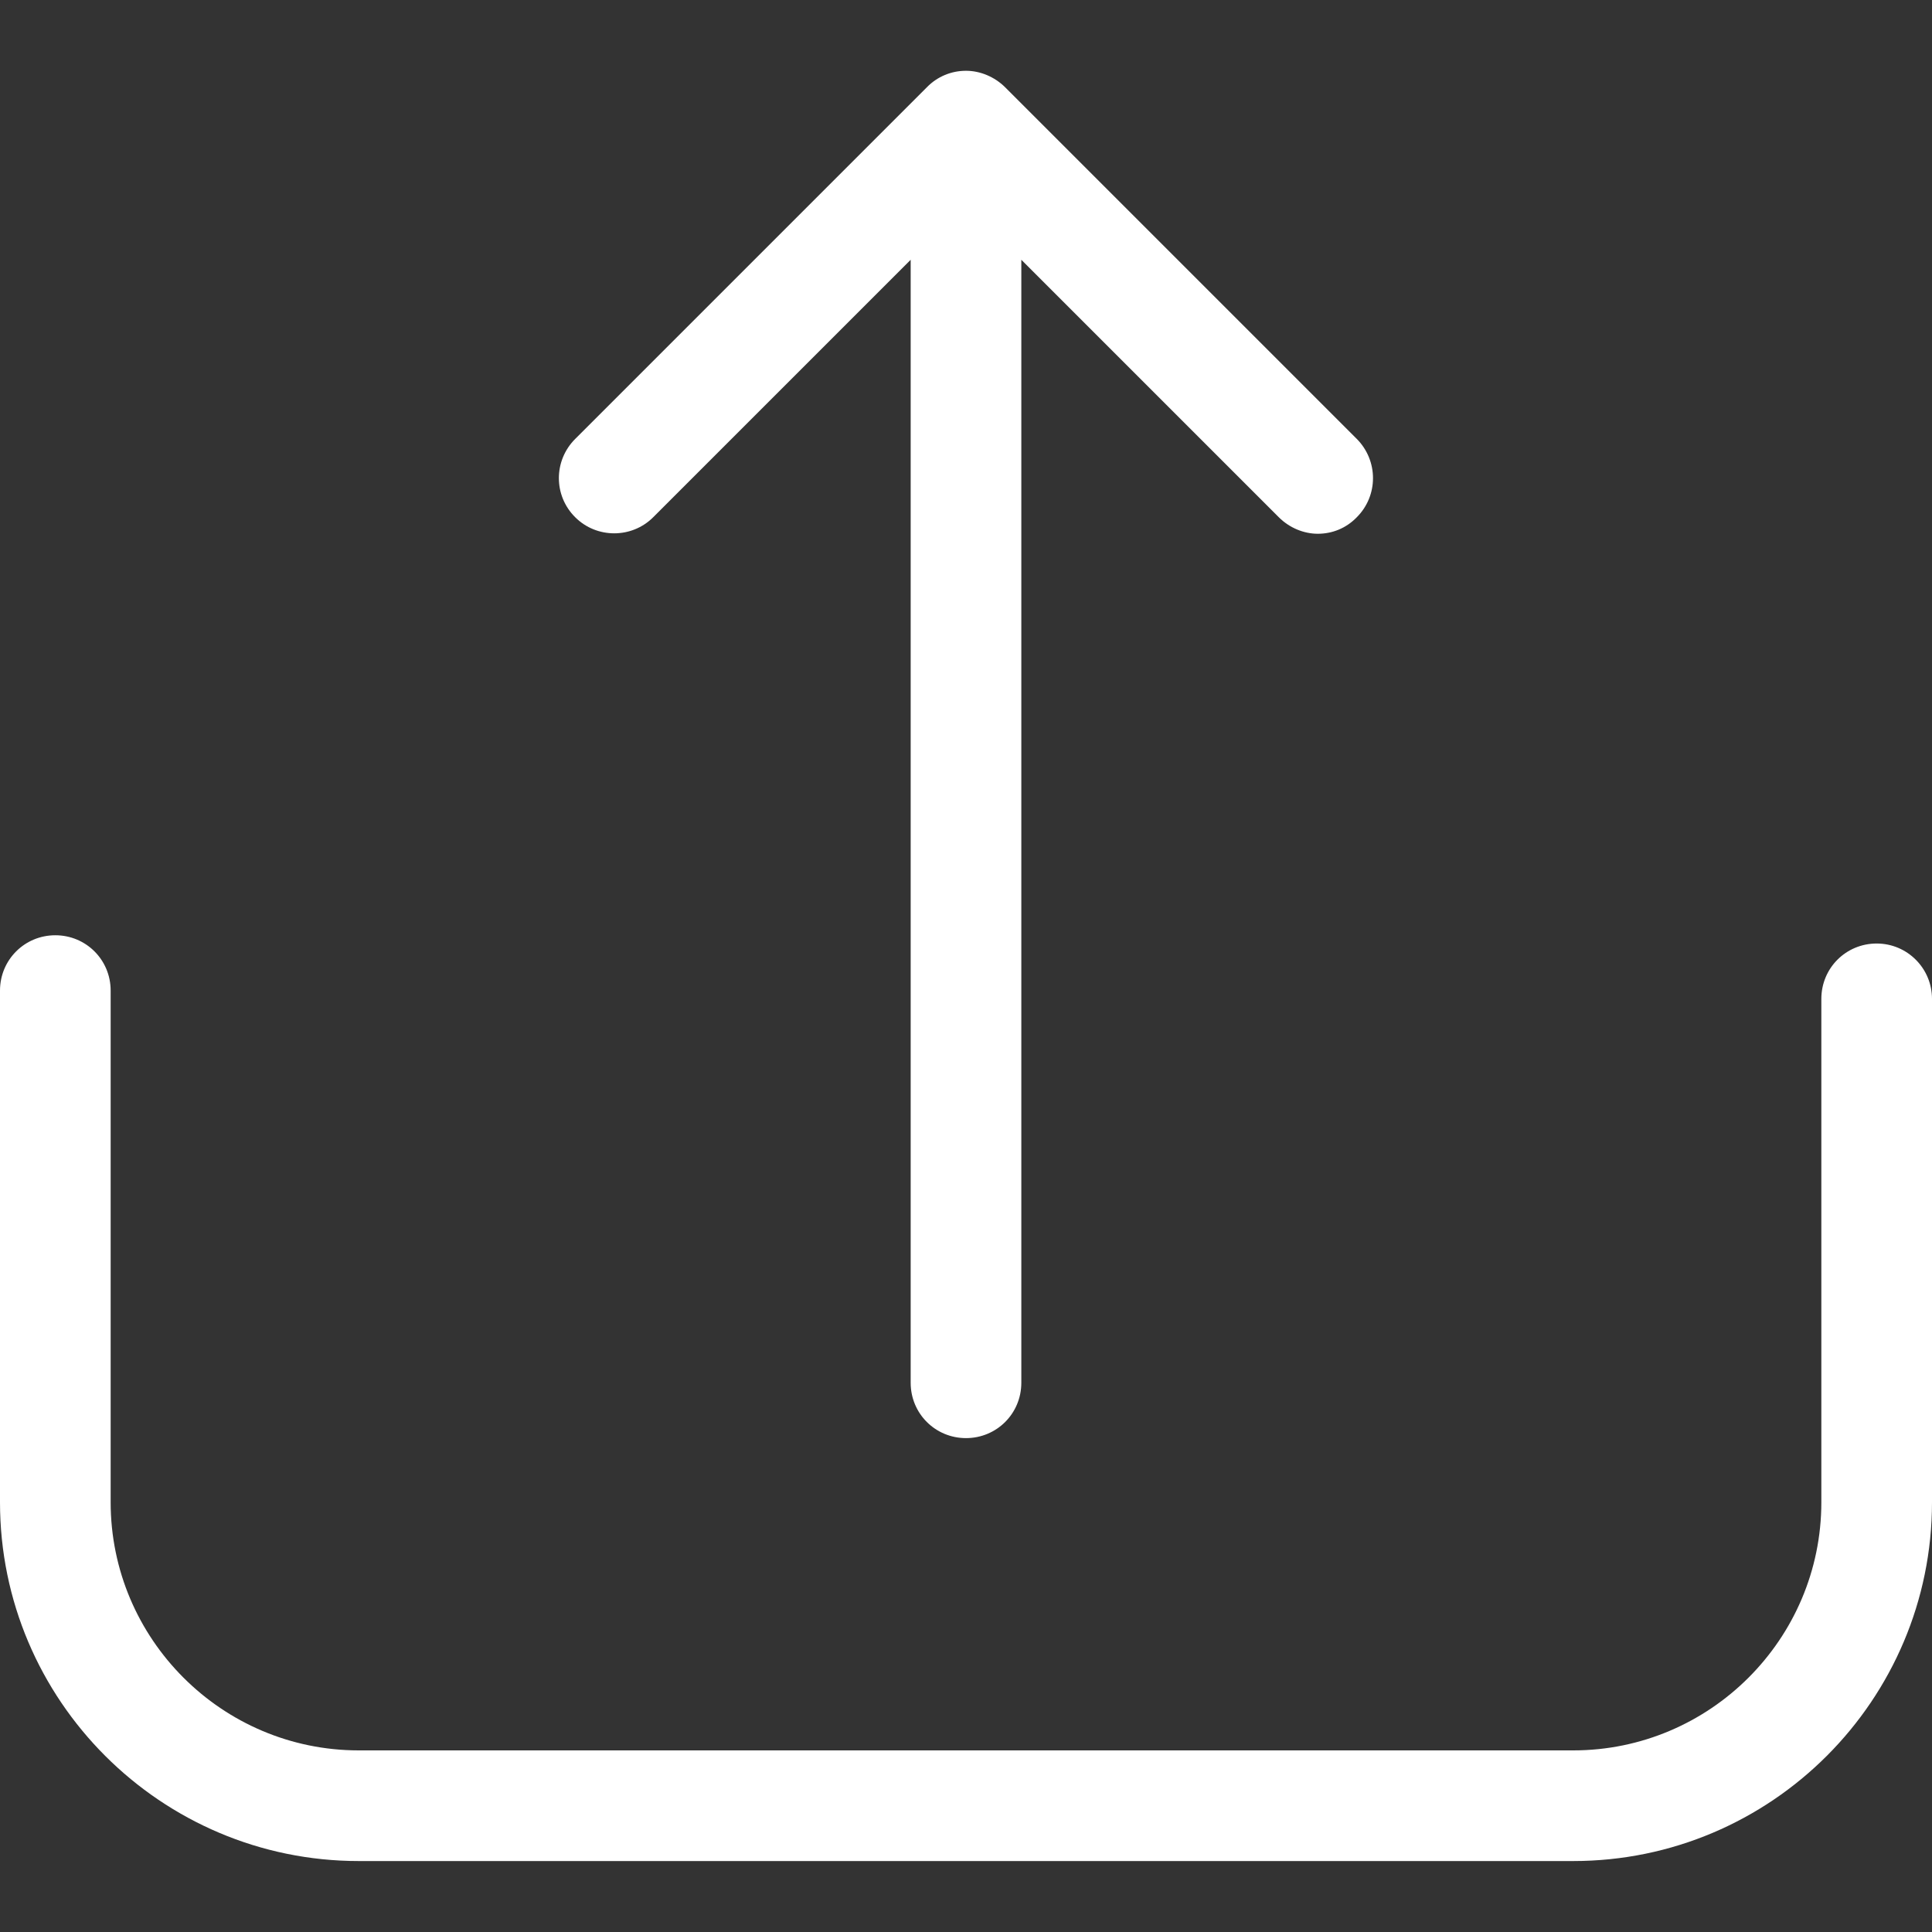
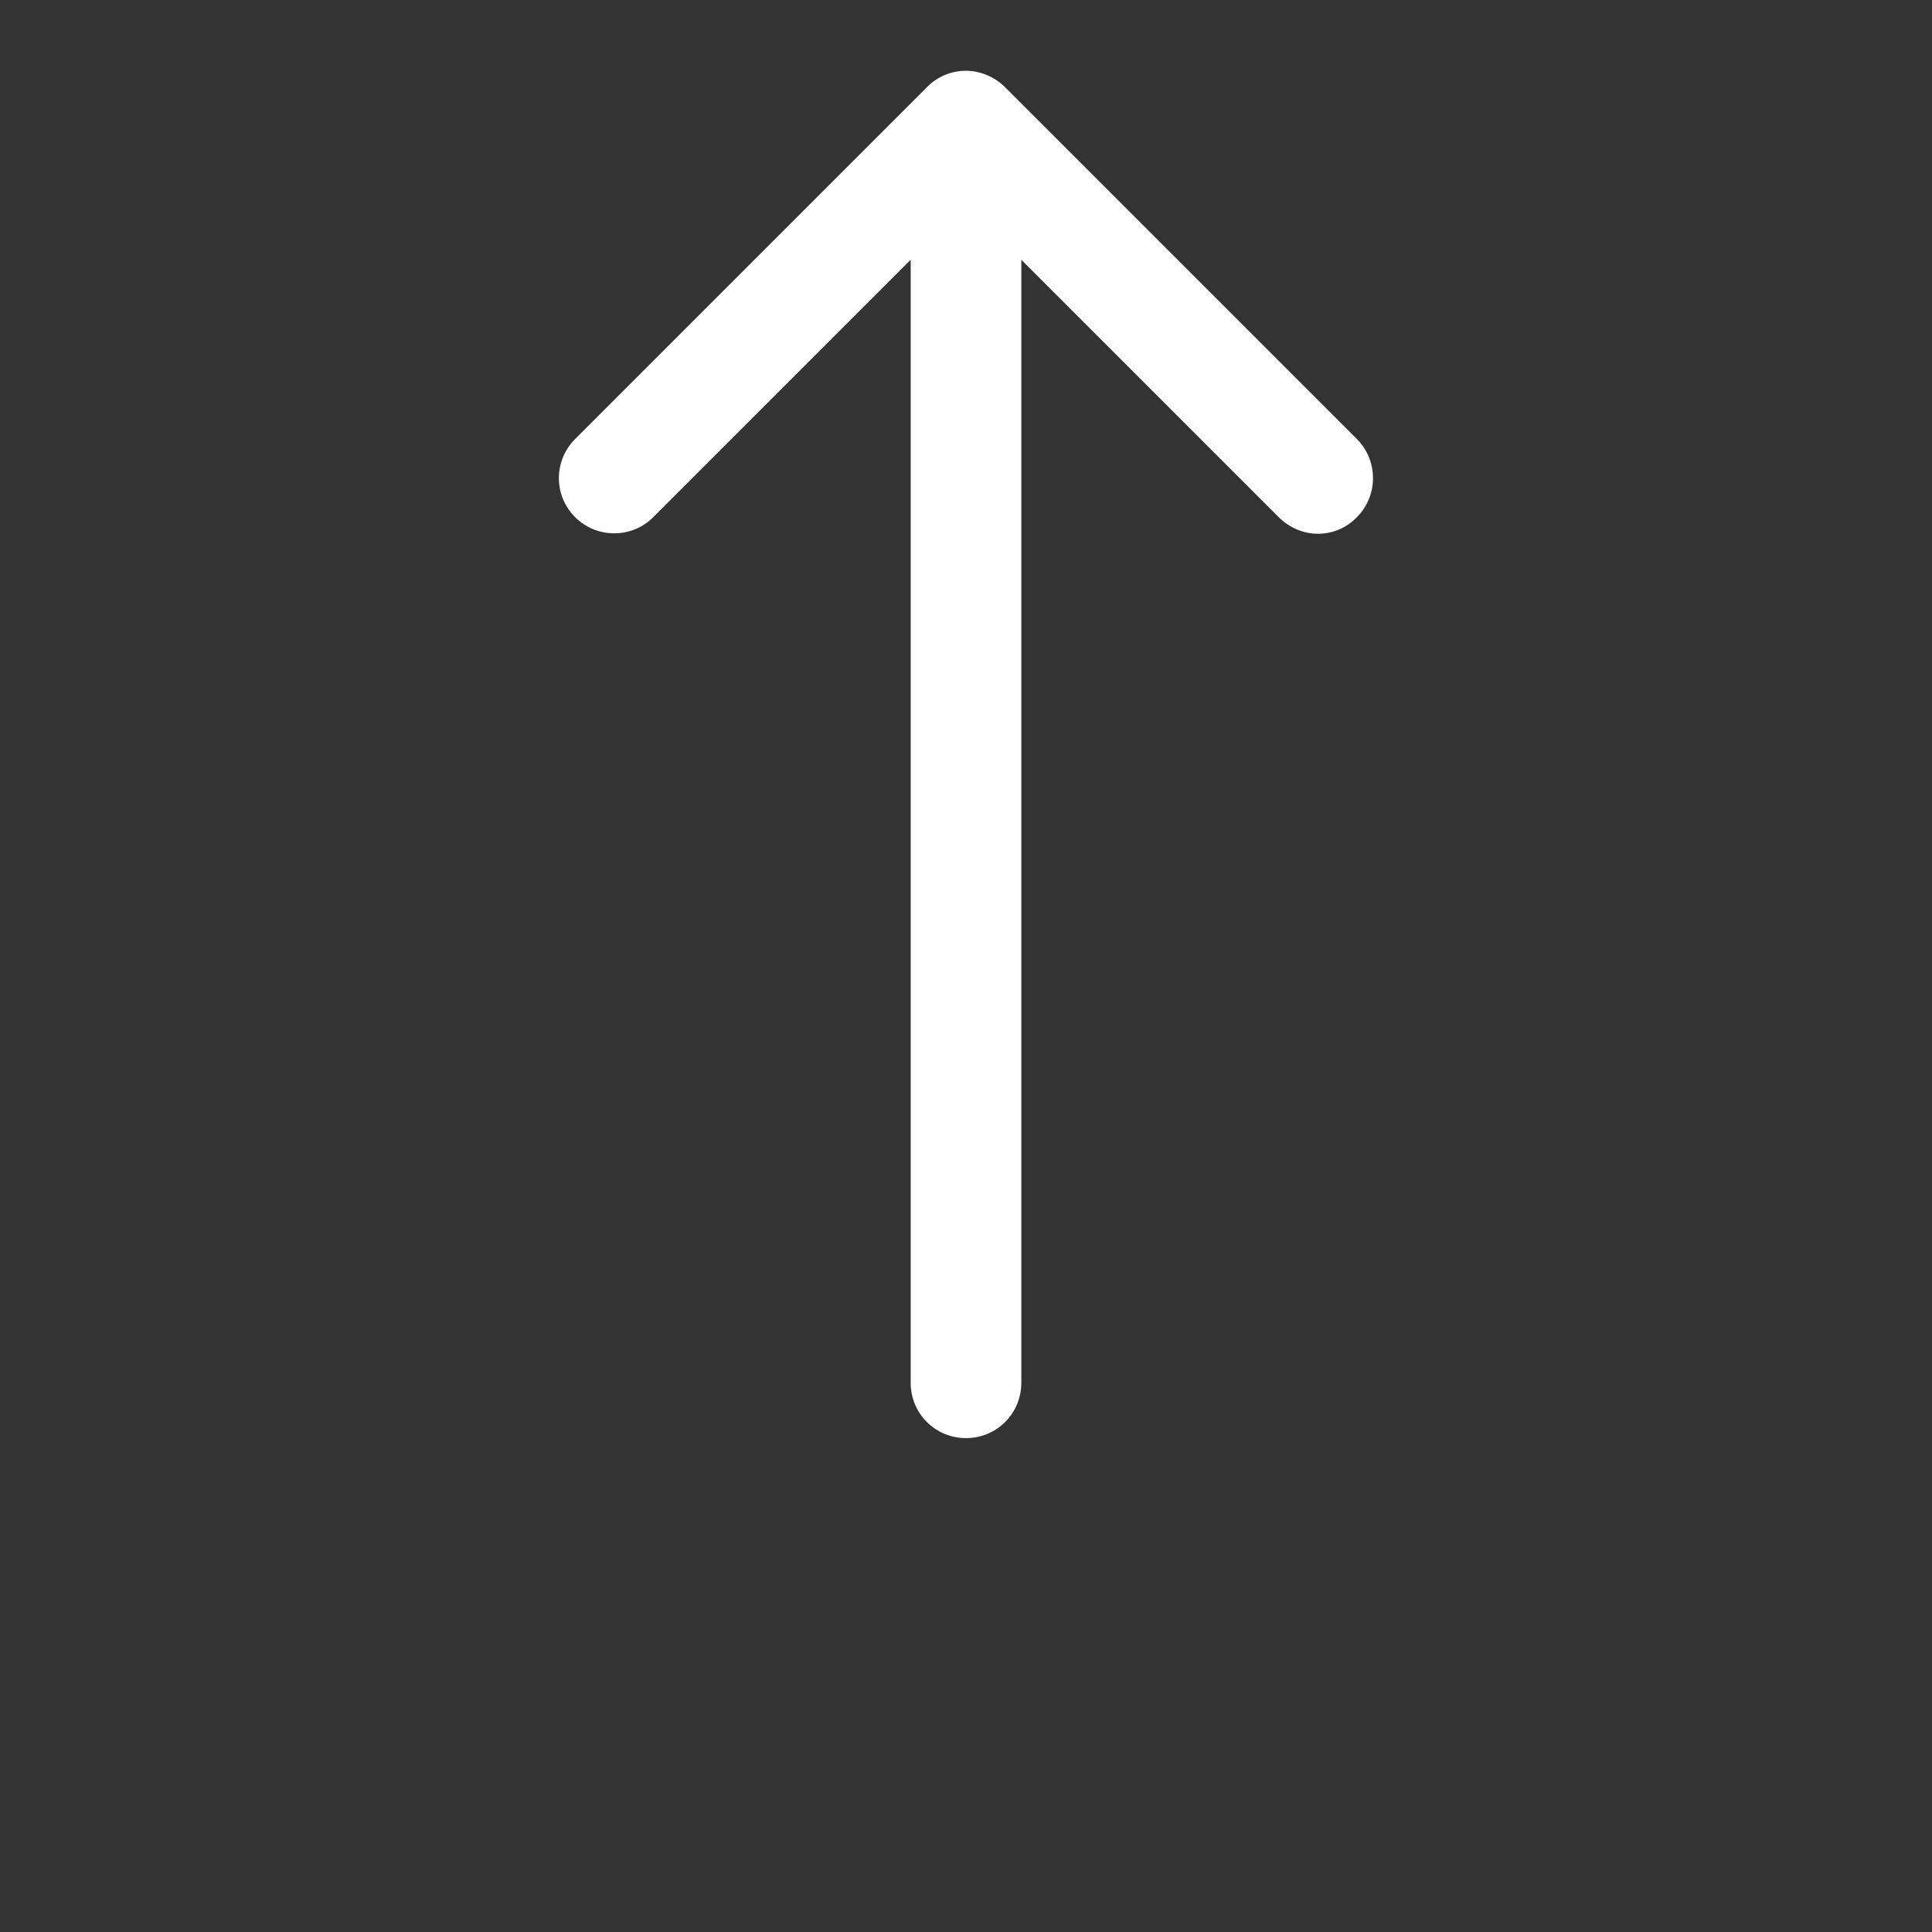
<svg xmlns="http://www.w3.org/2000/svg" width="11" height="11" viewBox="0 0 11 11" fill="none">
  <rect x="0" y="0" width="11" height="11" fill="#333333" stroke="none" />
-   <path d="M10.685 5.372C10.51 5.372 10.37 5.512 10.37 5.687V8.553C10.37 9.333 9.735 9.966 8.957 9.966H2.043C1.263 9.966 0.63 9.331 0.63 8.553V5.64C0.63 5.465 0.49 5.325 0.315 5.325C0.14 5.325 0 5.465 0 5.64V8.553C0 9.681 0.917 10.596 2.043 10.596H8.957C10.085 10.596 11 9.679 11 8.553V5.687C11 5.514 10.86 5.372 10.685 5.372Z" fill="white" />
  <path d="M3.719 2.945L5.185 1.479V7.873C5.185 8.048 5.325 8.188 5.5 8.188C5.675 8.188 5.815 8.048 5.815 7.873V1.479L7.281 2.945C7.342 3.006 7.424 3.039 7.503 3.039C7.585 3.039 7.664 3.008 7.725 2.945C7.848 2.822 7.848 2.623 7.725 2.499L5.722 0.496C5.663 0.438 5.582 0.403 5.5 0.403C5.416 0.403 5.337 0.436 5.278 0.496L3.275 2.499C3.151 2.623 3.151 2.822 3.275 2.945C3.397 3.067 3.597 3.067 3.719 2.945Z" fill="white" />
</svg>